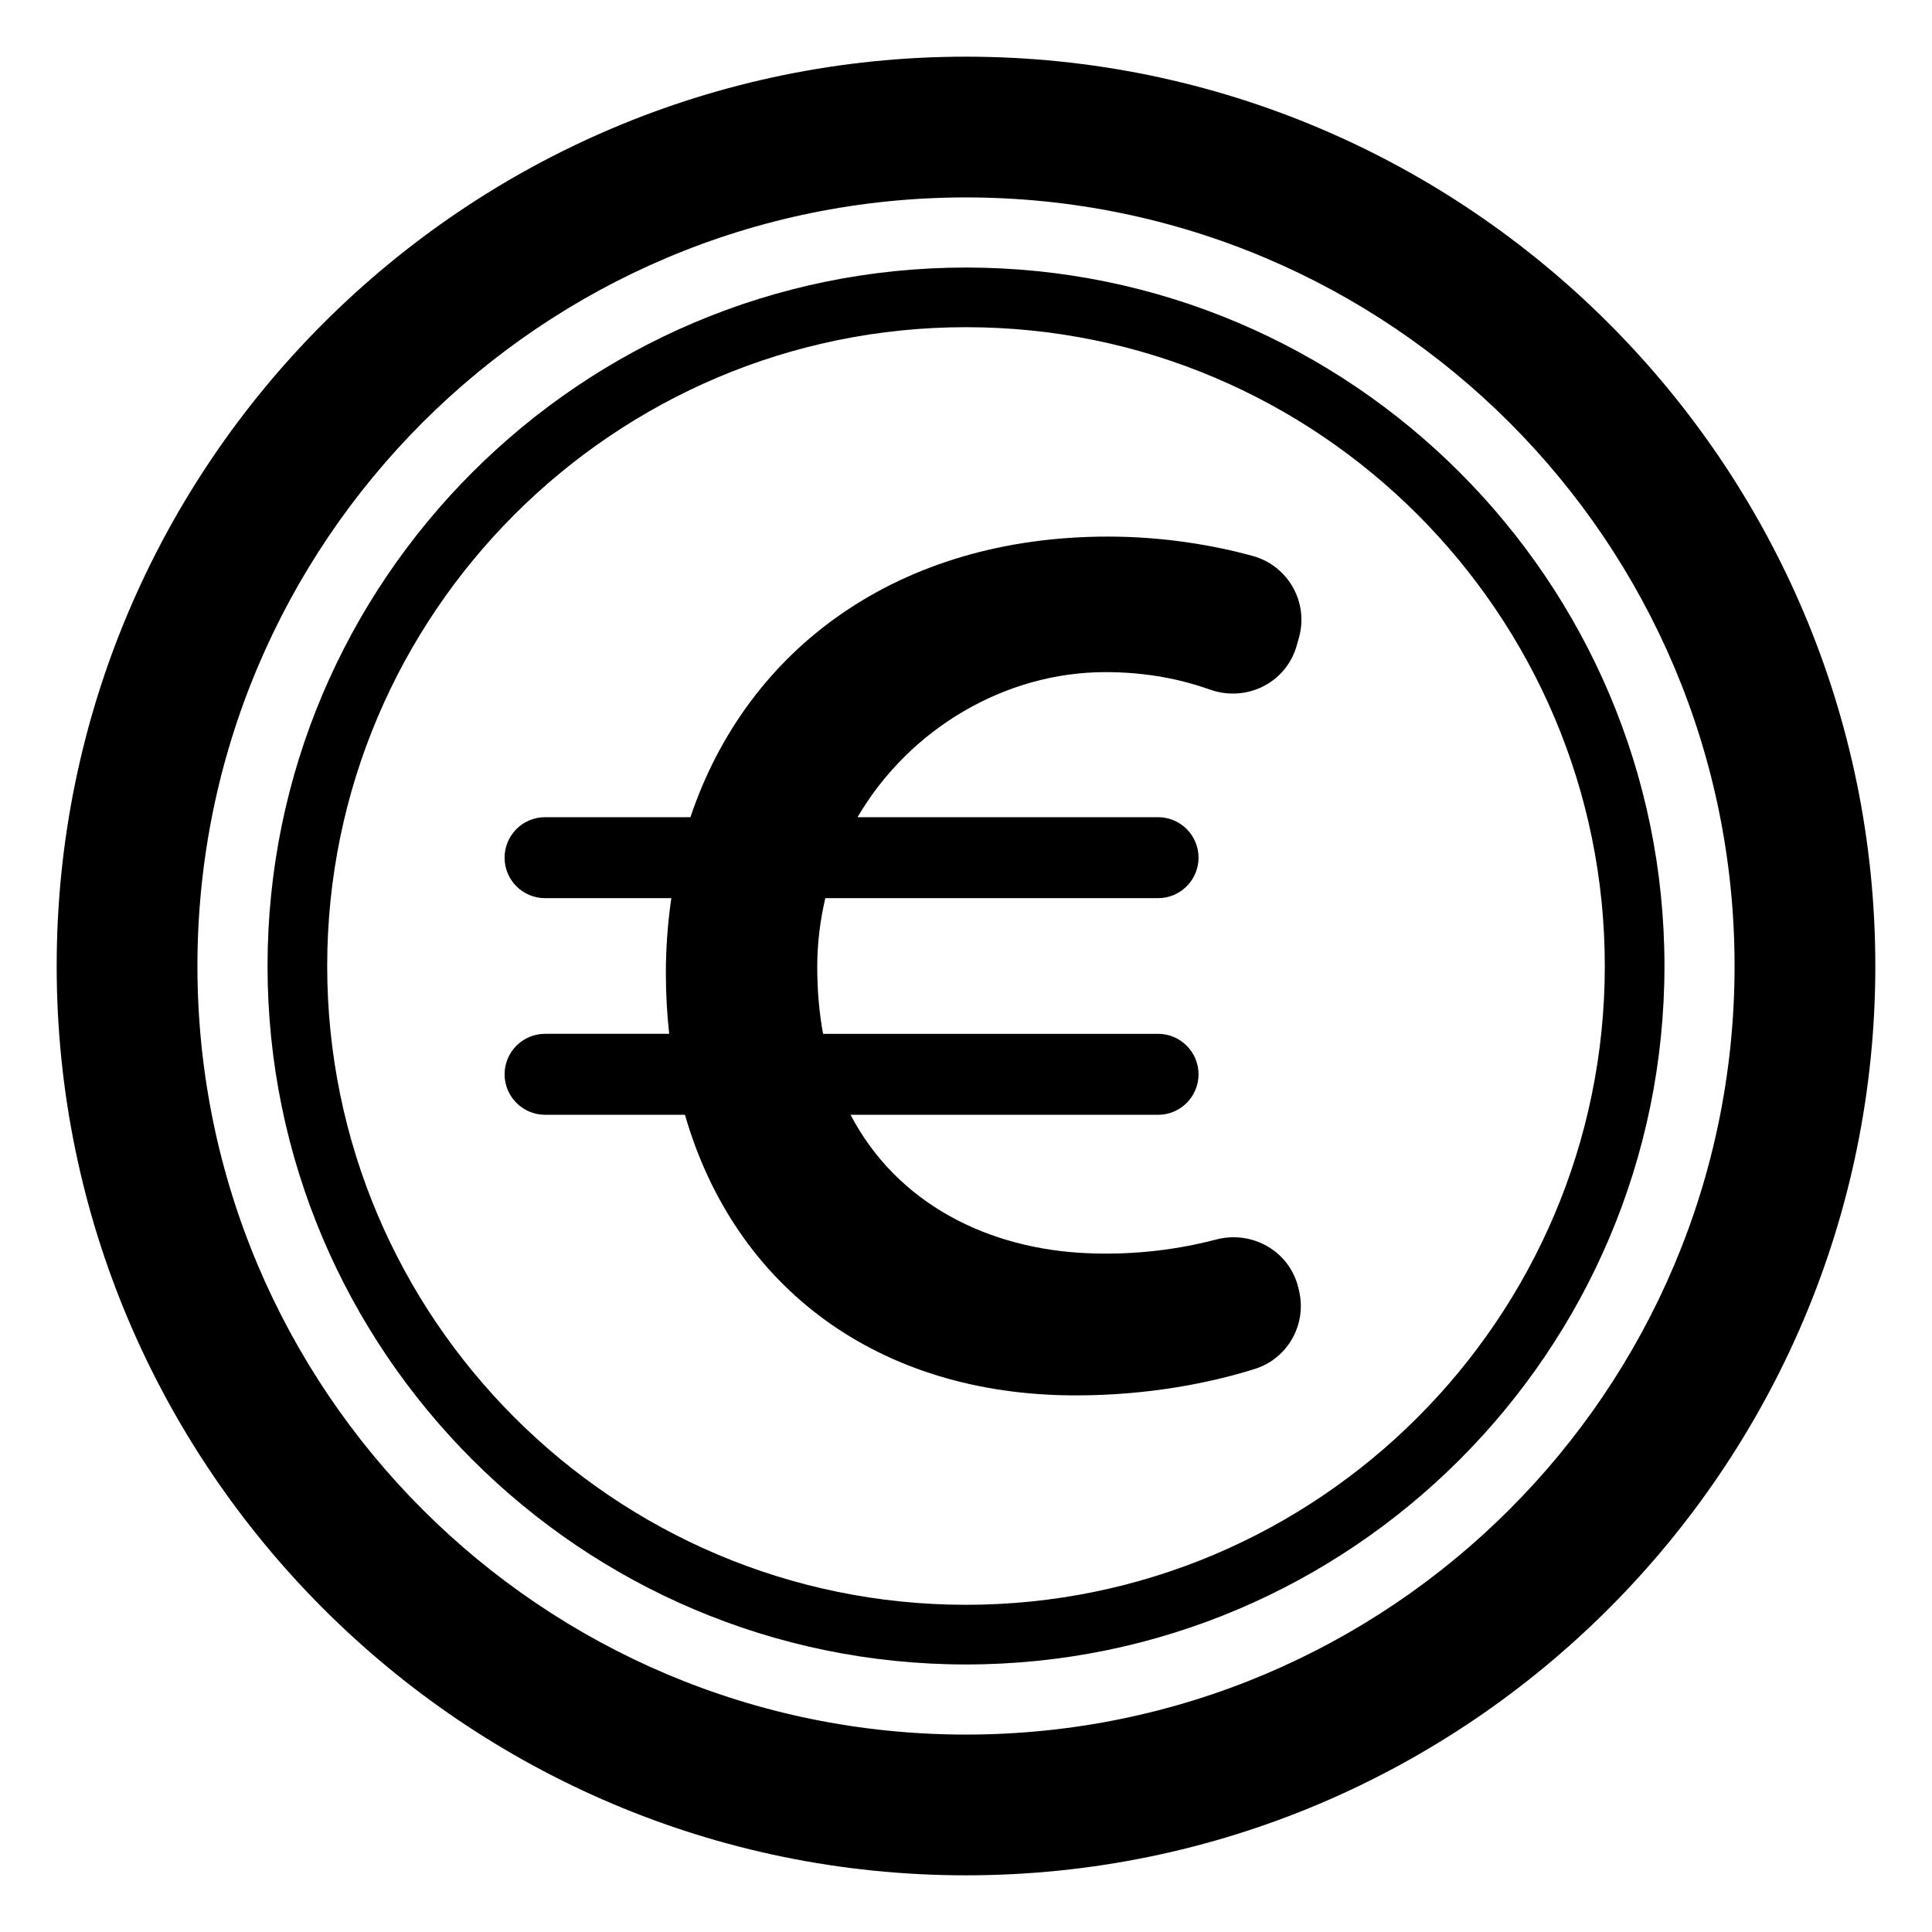
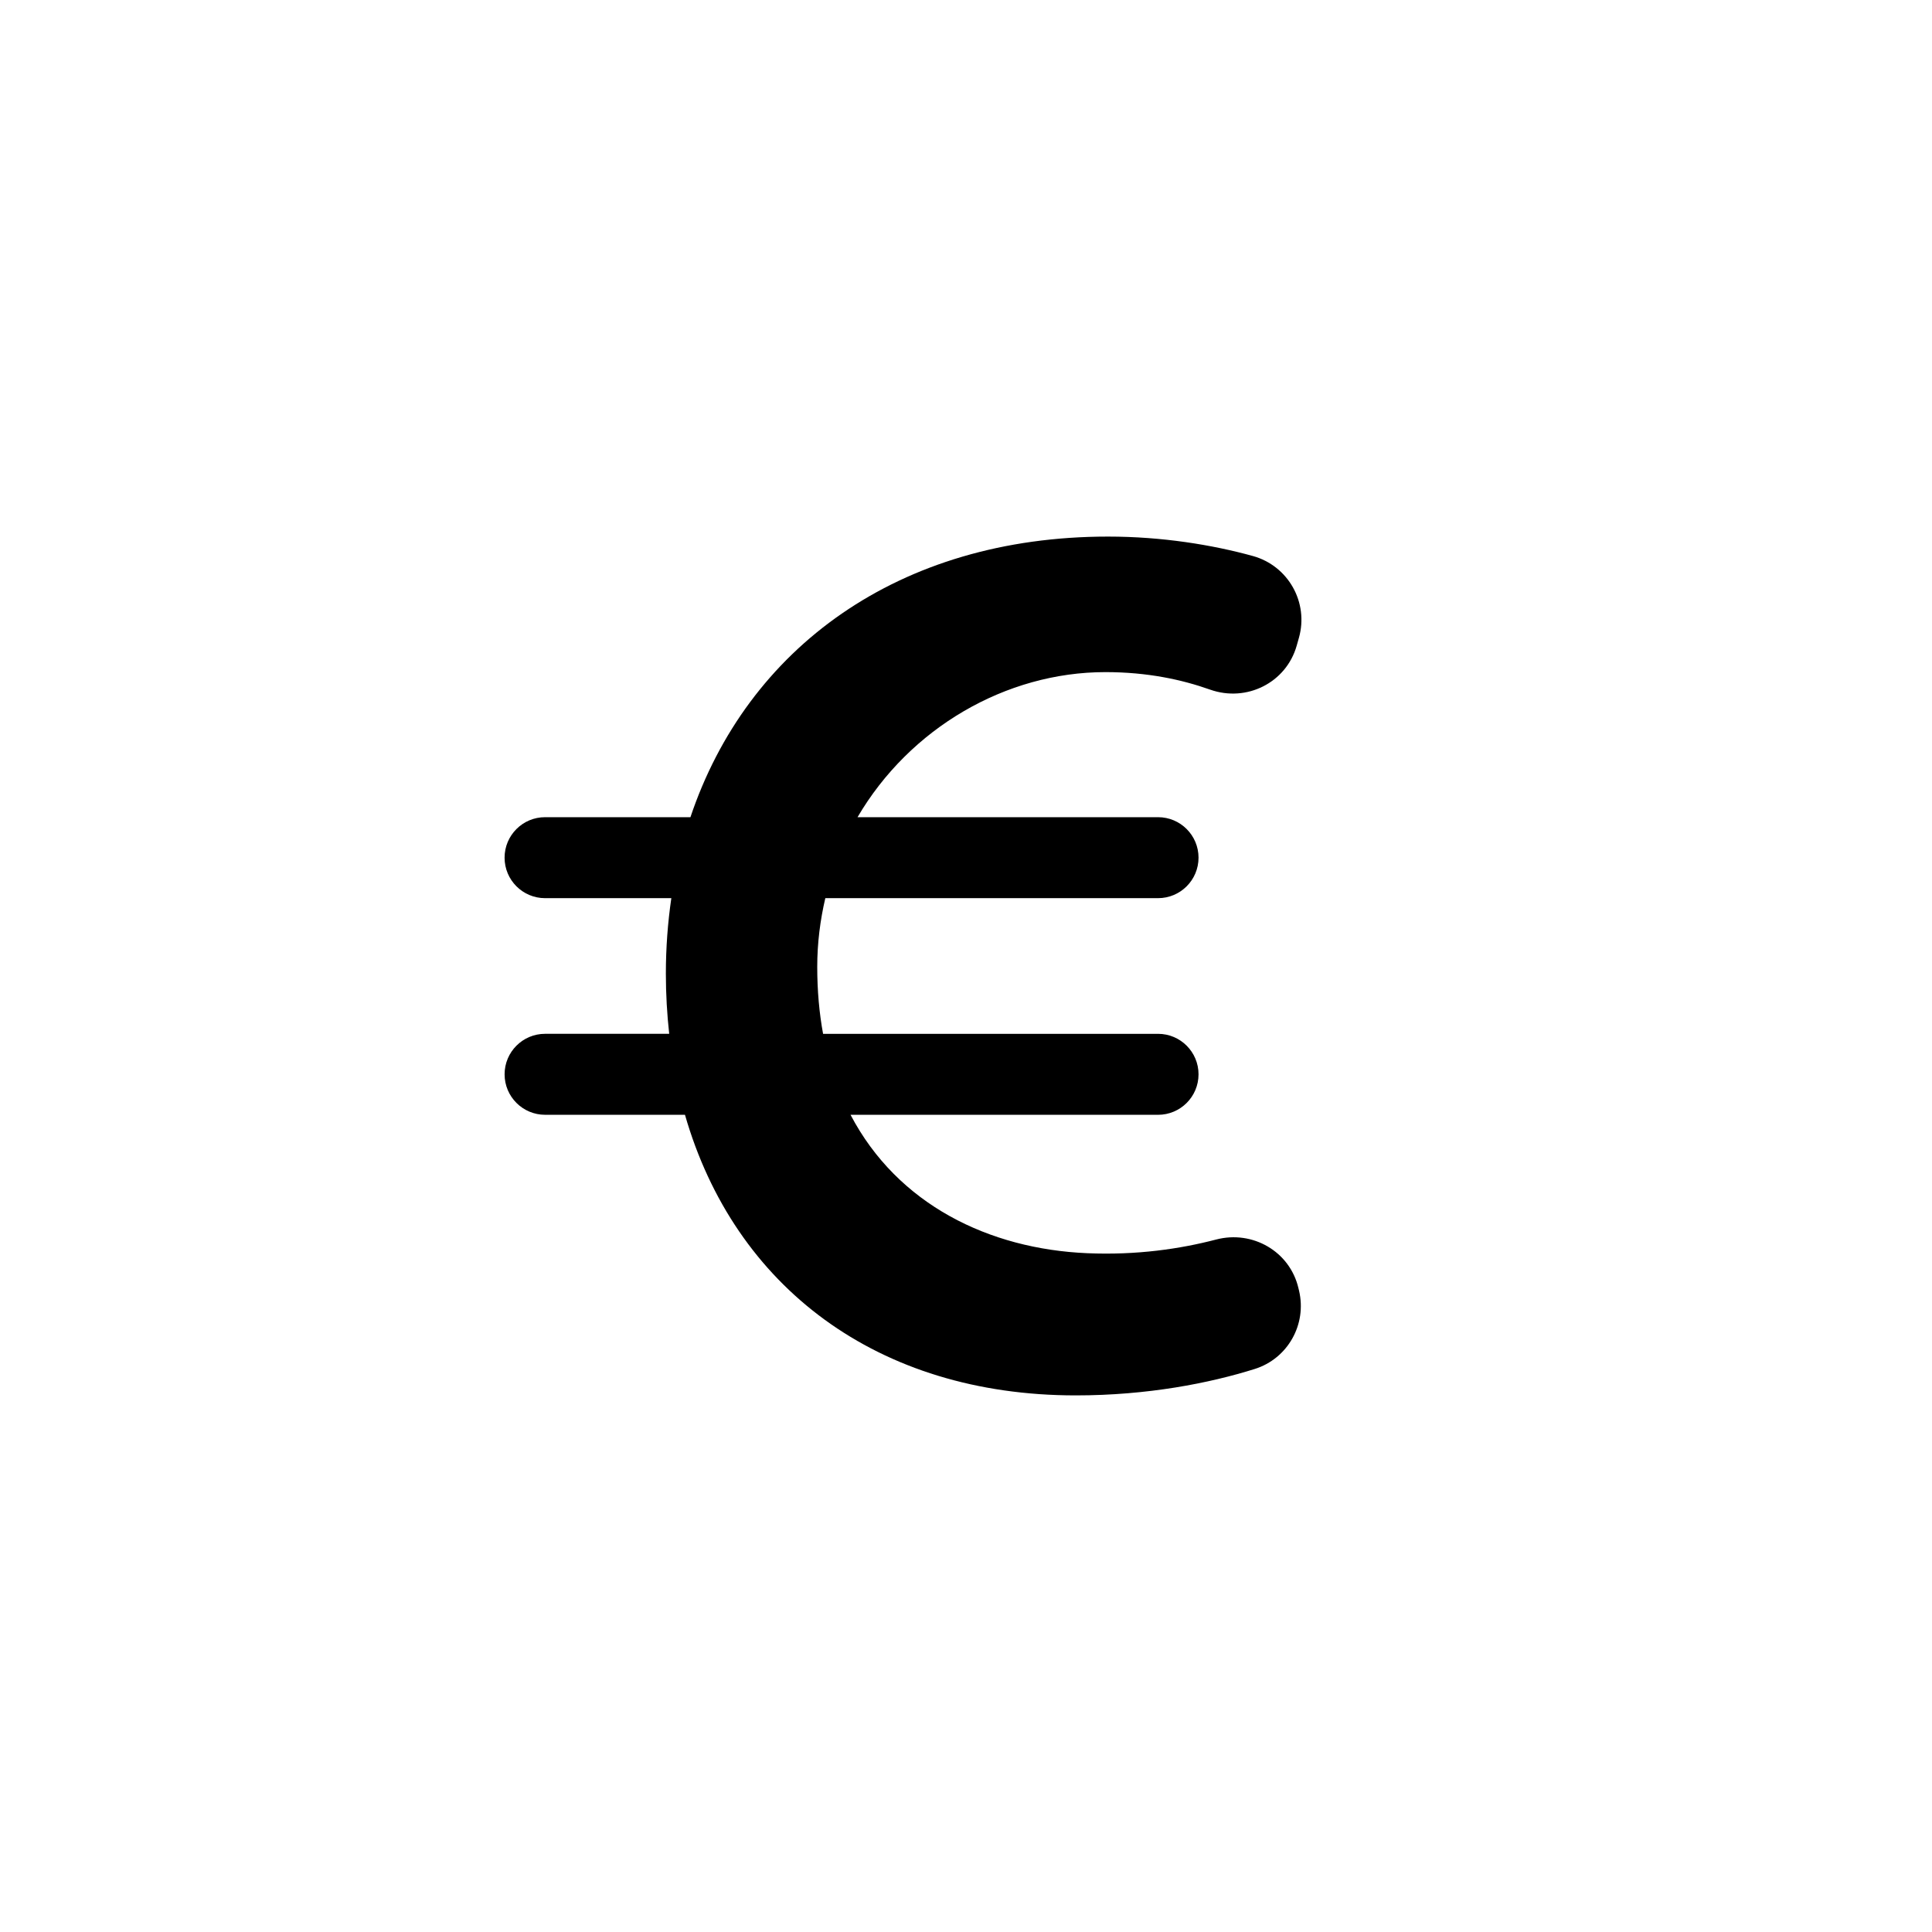
<svg xmlns="http://www.w3.org/2000/svg" fill="#000000" width="800px" height="800px" version="1.1" viewBox="144 144 512 512">
  <g>
-     <path d="m400 159.02c-132.87 0-240.98 108.11-240.98 240.98 0 132.87 108.11 240.98 240.98 240.98 132.87 0 240.98-108.11 240.98-240.98 0-132.87-108.11-240.98-240.98-240.98zm0 444.66c-112.5 0-203.68-91.188-203.68-203.68 0-112.5 91.188-203.68 203.68-203.68 112.49 0 203.68 91.188 203.68 203.68 0 112.49-91.191 203.68-203.68 203.68z" />
-     <path d="m400 585.1c-102.07 0-185.1-83.035-185.1-185.1 0-102.07 83.035-185.1 185.1-185.1 102.06 0 185.1 83.035 185.1 185.1 0 102.06-83.035 185.1-185.1 185.1zm0-354.39c-93.344 0-169.29 75.941-169.29 169.29-0.004 93.348 75.938 169.29 169.29 169.29 93.344 0 169.29-75.941 169.29-169.29 0-93.348-75.941-169.29-169.29-169.29z" />
    <path d="m488.09 485.33c-2.293-9.695-12.152-15.363-21.793-12.844-9.543 2.492-21.047 4.188-34.184 3.625-25.973-1.113-50.215-12.855-62.711-36.676h81.492c5.926 0 10.73-4.805 10.73-10.73s-4.805-10.73-10.73-10.73h-88.77c-1.012-5.504-1.547-11.414-1.547-17.75 0-6.348 0.789-12.41 2.141-18.203h88.176c5.926 0 10.73-4.805 10.73-10.73s-4.805-10.73-10.73-10.73h-79.637c13.82-23.598 39.281-38.445 65.684-38.445 11.137 0 20.246 1.98 27.754 4.641 9.645 3.414 20.16-1.812 22.945-11.656l0.586-2.07c2.652-9.371-2.824-19.094-12.215-21.688-10.668-2.945-24.012-5.144-38.367-5.144-55.48 0-95.633 29.551-110.67 74.363h-38.523c-5.926 0-10.73 4.805-10.73 10.73s4.805 10.73 10.73 10.73h33.461c-0.941 6.457-1.449 13.125-1.449 20.004 0 5.469 0.316 10.781 0.883 15.945h-32.891c-5.926 0-10.73 4.805-10.73 10.73s4.805 10.73 10.73 10.73h37.07c13.117 45.578 50.988 74.363 103.56 74.363 19.059 0 35.449-3.242 47.43-7 8.758-2.746 13.859-11.82 11.746-20.75z" />
  </g>
</svg>